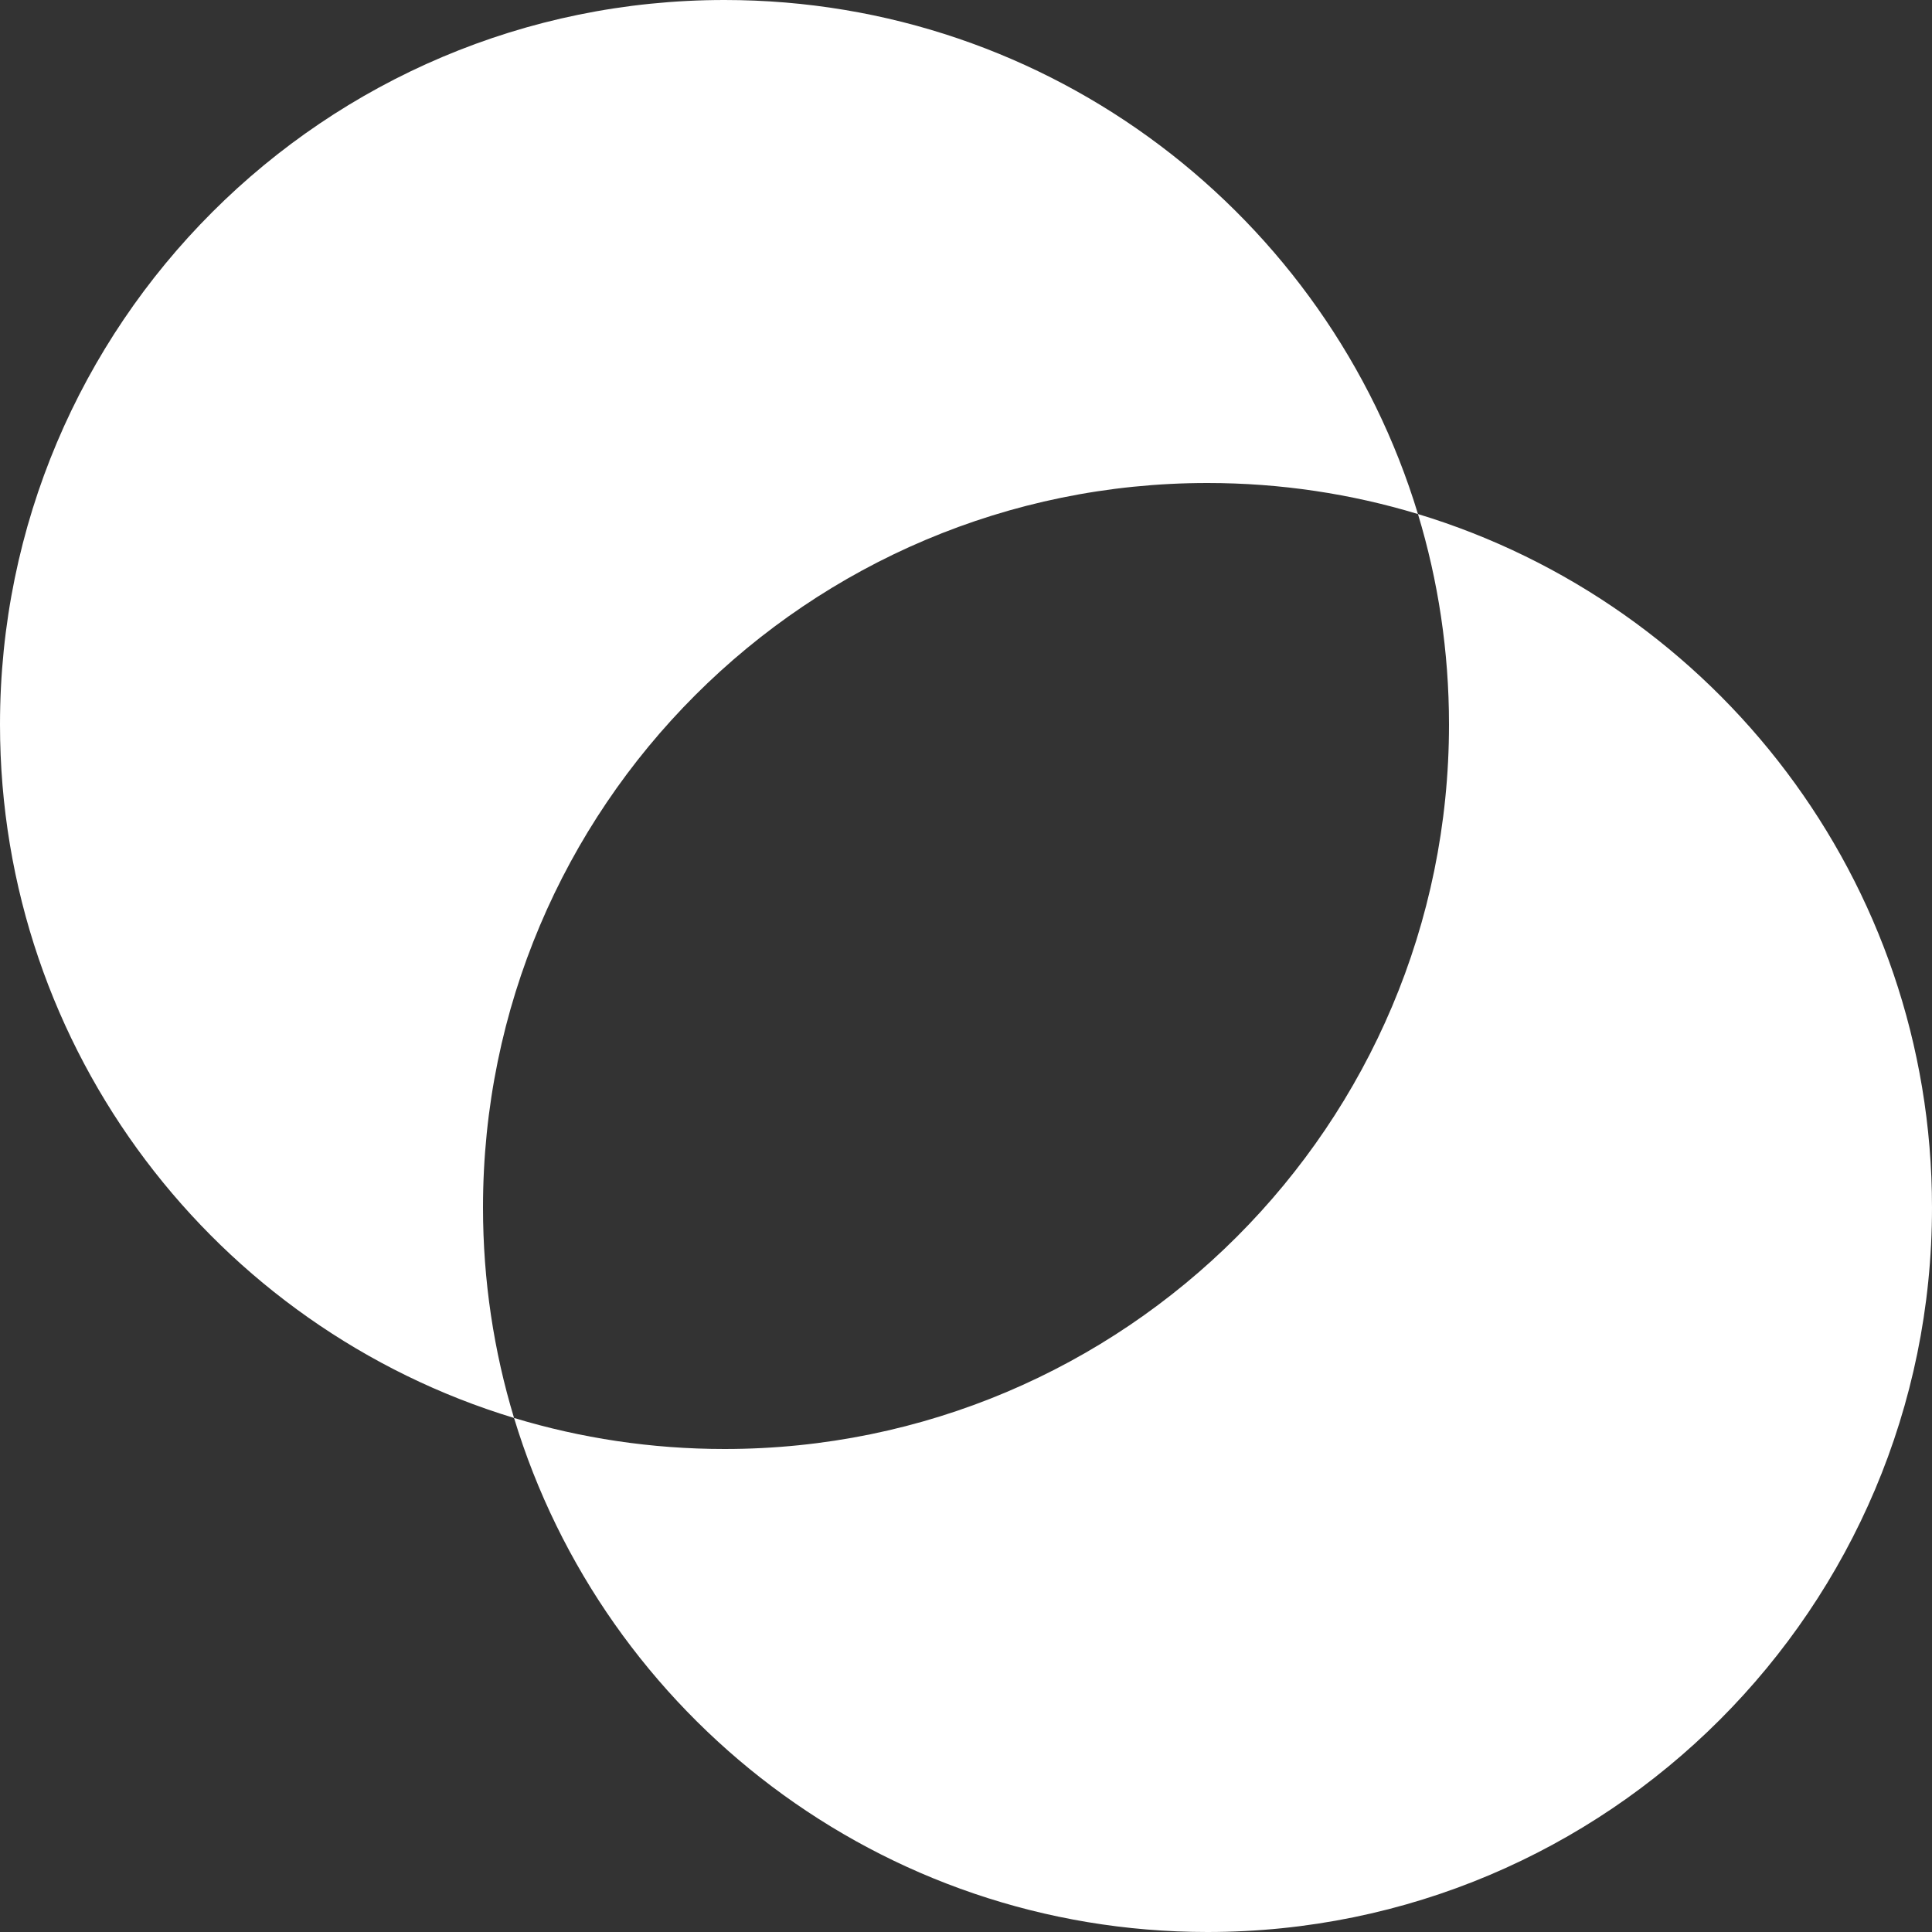
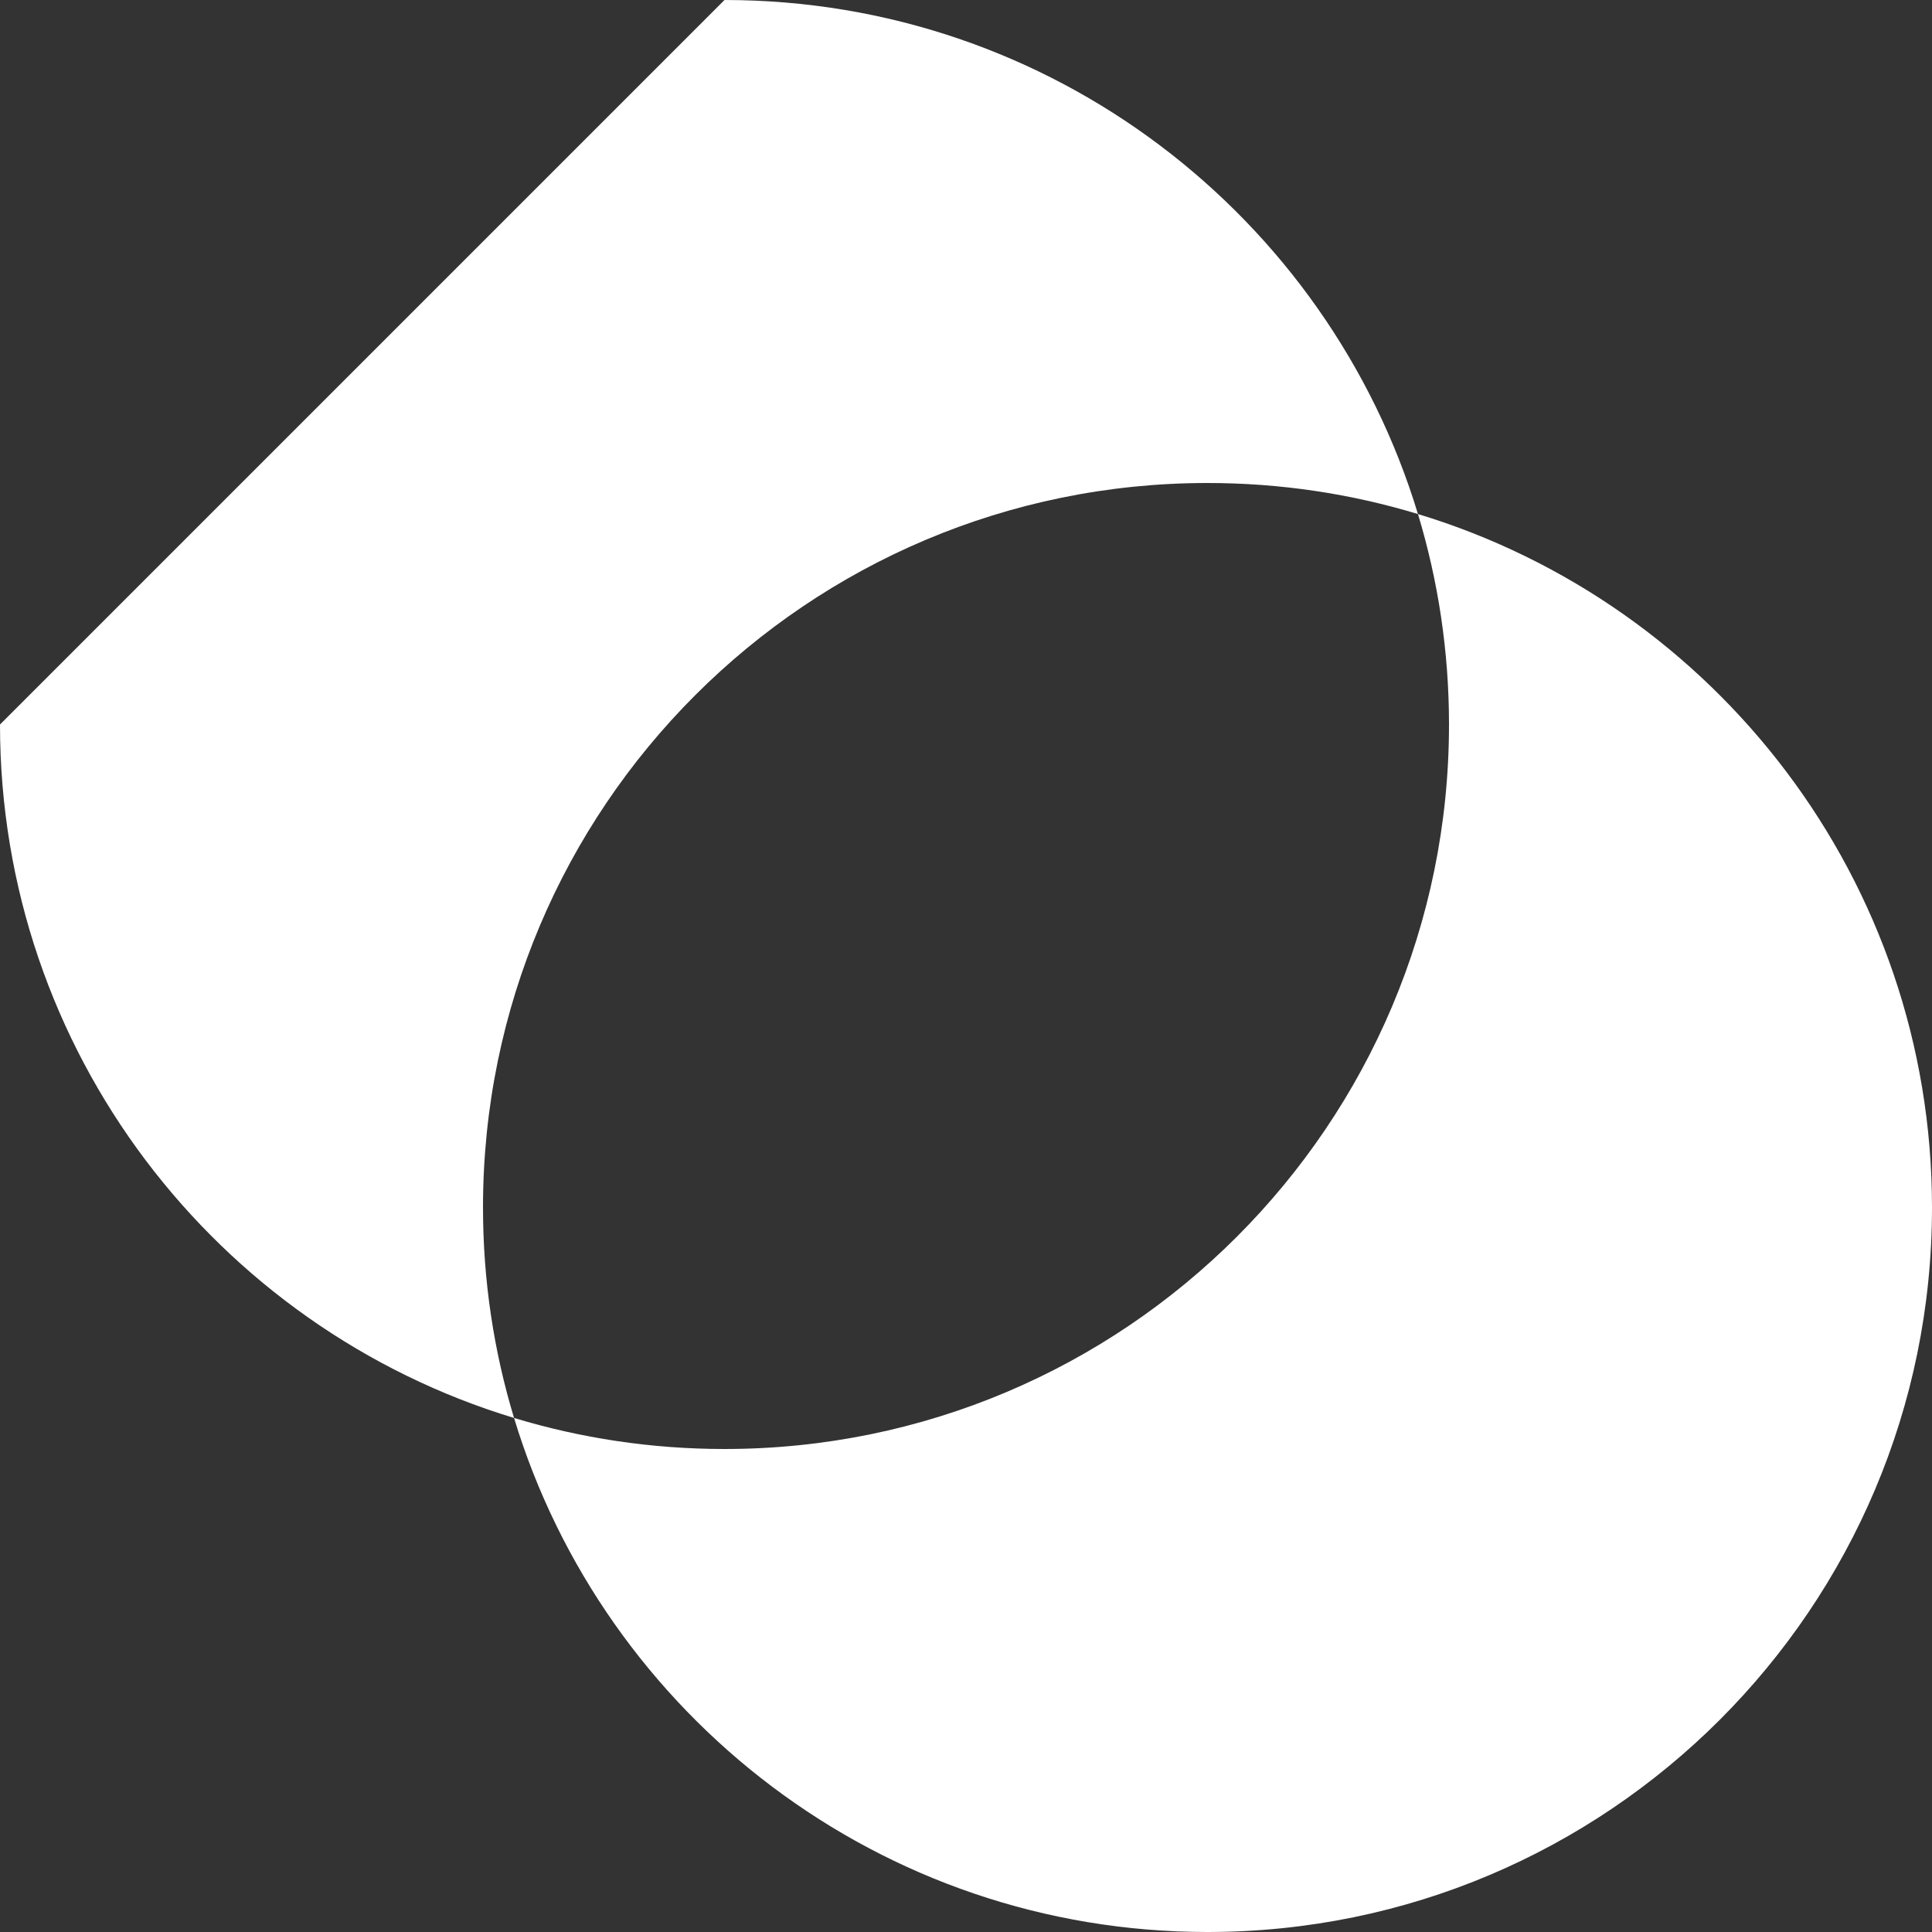
<svg xmlns="http://www.w3.org/2000/svg" width="192px" height="192px" viewBox="0 0 192 192" version="1.1">
  <rect x="0" y="0" width="192" height="192" fill="#333333" stroke="none" />
  <title>Twin AI Logo Icon</title>
  <g id="Twin-AI-Logo-Icon" stroke="none" stroke-width="1" fill="none" fill-rule="evenodd">
-     <path d="M72,0 C104.491,0 131.955,21.521 140.915,51.085 C170.479,60.045 192,87.509 192,120 C192,159.765 159.765,192 120,192 C87.509,192 60.045,170.479 51.085,140.915 C21.521,131.955 0,104.491 0,72 C0,32.235 32.235,0 72,0 Z M120,48 C80.235,48 48,80.235 48,120 C48,127.274 49.079,134.296 51.085,140.915 C57.704,142.921 64.726,144 72,144 C111.765,144 144,111.765 144,72 C144,64.726 142.921,57.704 140.915,51.085 C134.296,49.079 127.274,48 120,48 Z" id="Twin-AI-Logo" fill="#FFFFFF" fill-rule="nonzero" />
+     <path d="M72,0 C104.491,0 131.955,21.521 140.915,51.085 C170.479,60.045 192,87.509 192,120 C192,159.765 159.765,192 120,192 C87.509,192 60.045,170.479 51.085,140.915 C21.521,131.955 0,104.491 0,72 Z M120,48 C80.235,48 48,80.235 48,120 C48,127.274 49.079,134.296 51.085,140.915 C57.704,142.921 64.726,144 72,144 C111.765,144 144,111.765 144,72 C144,64.726 142.921,57.704 140.915,51.085 C134.296,49.079 127.274,48 120,48 Z" id="Twin-AI-Logo" fill="#FFFFFF" fill-rule="nonzero" />
  </g>
</svg>